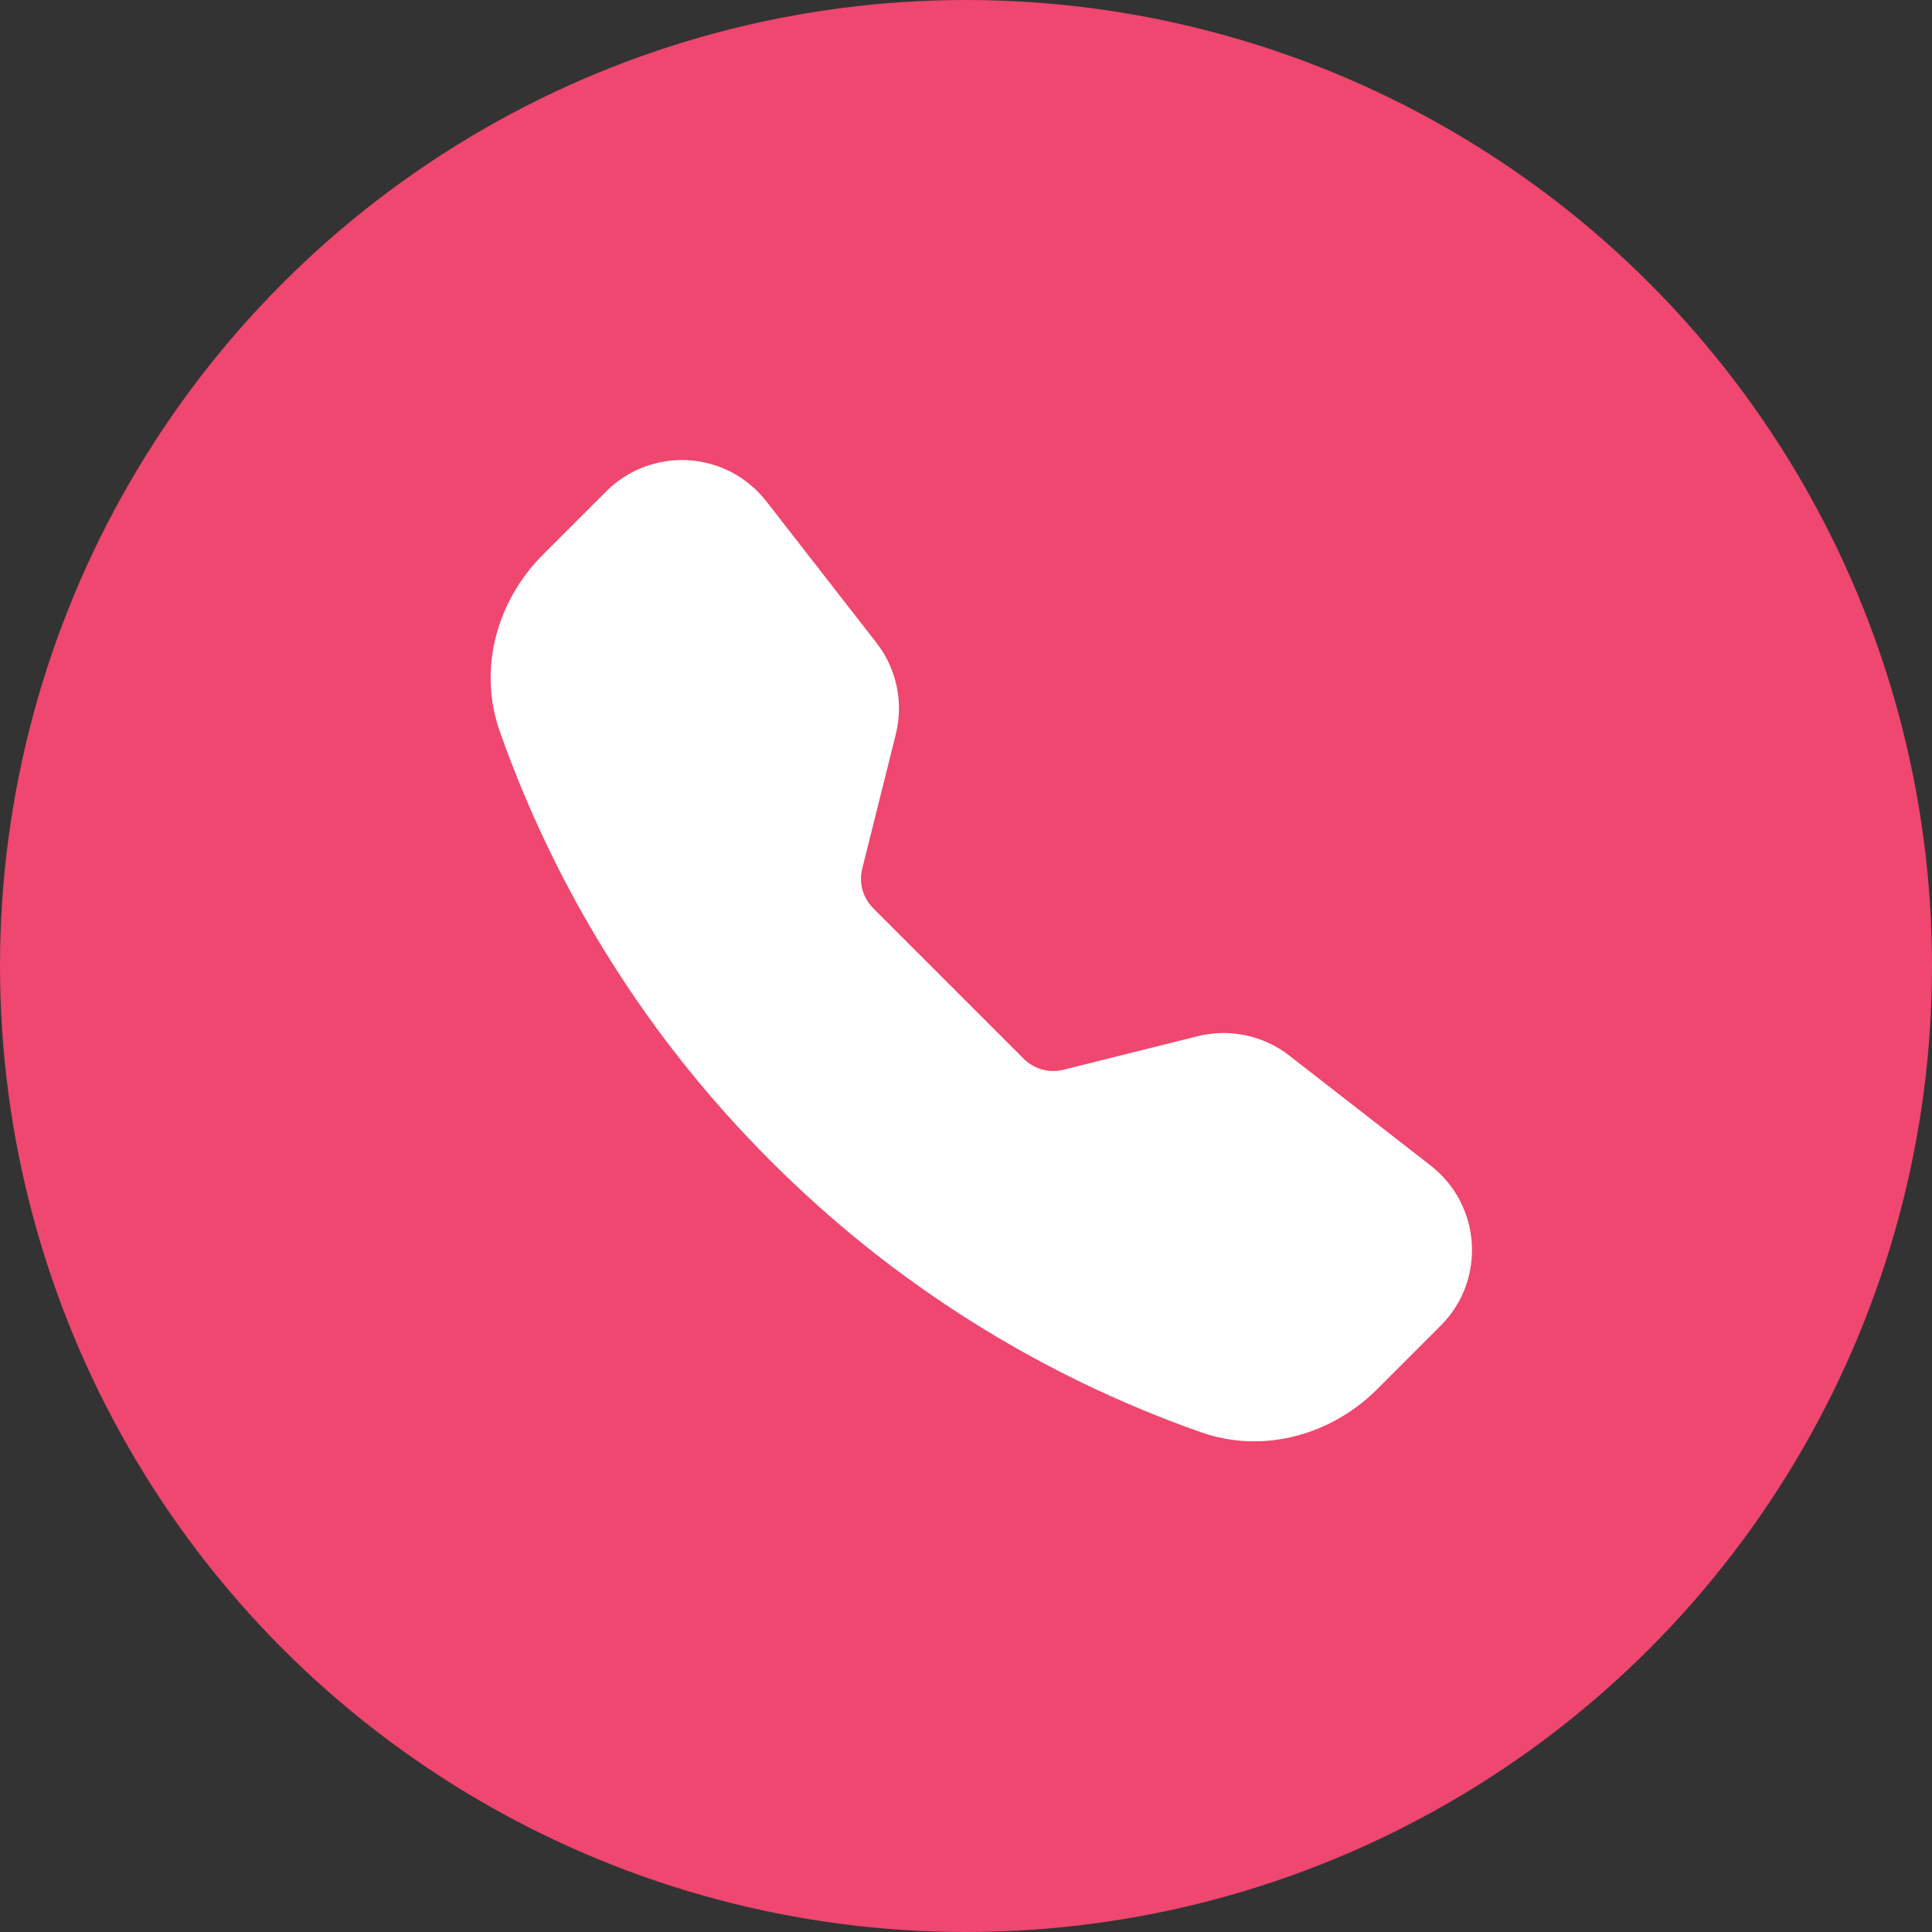
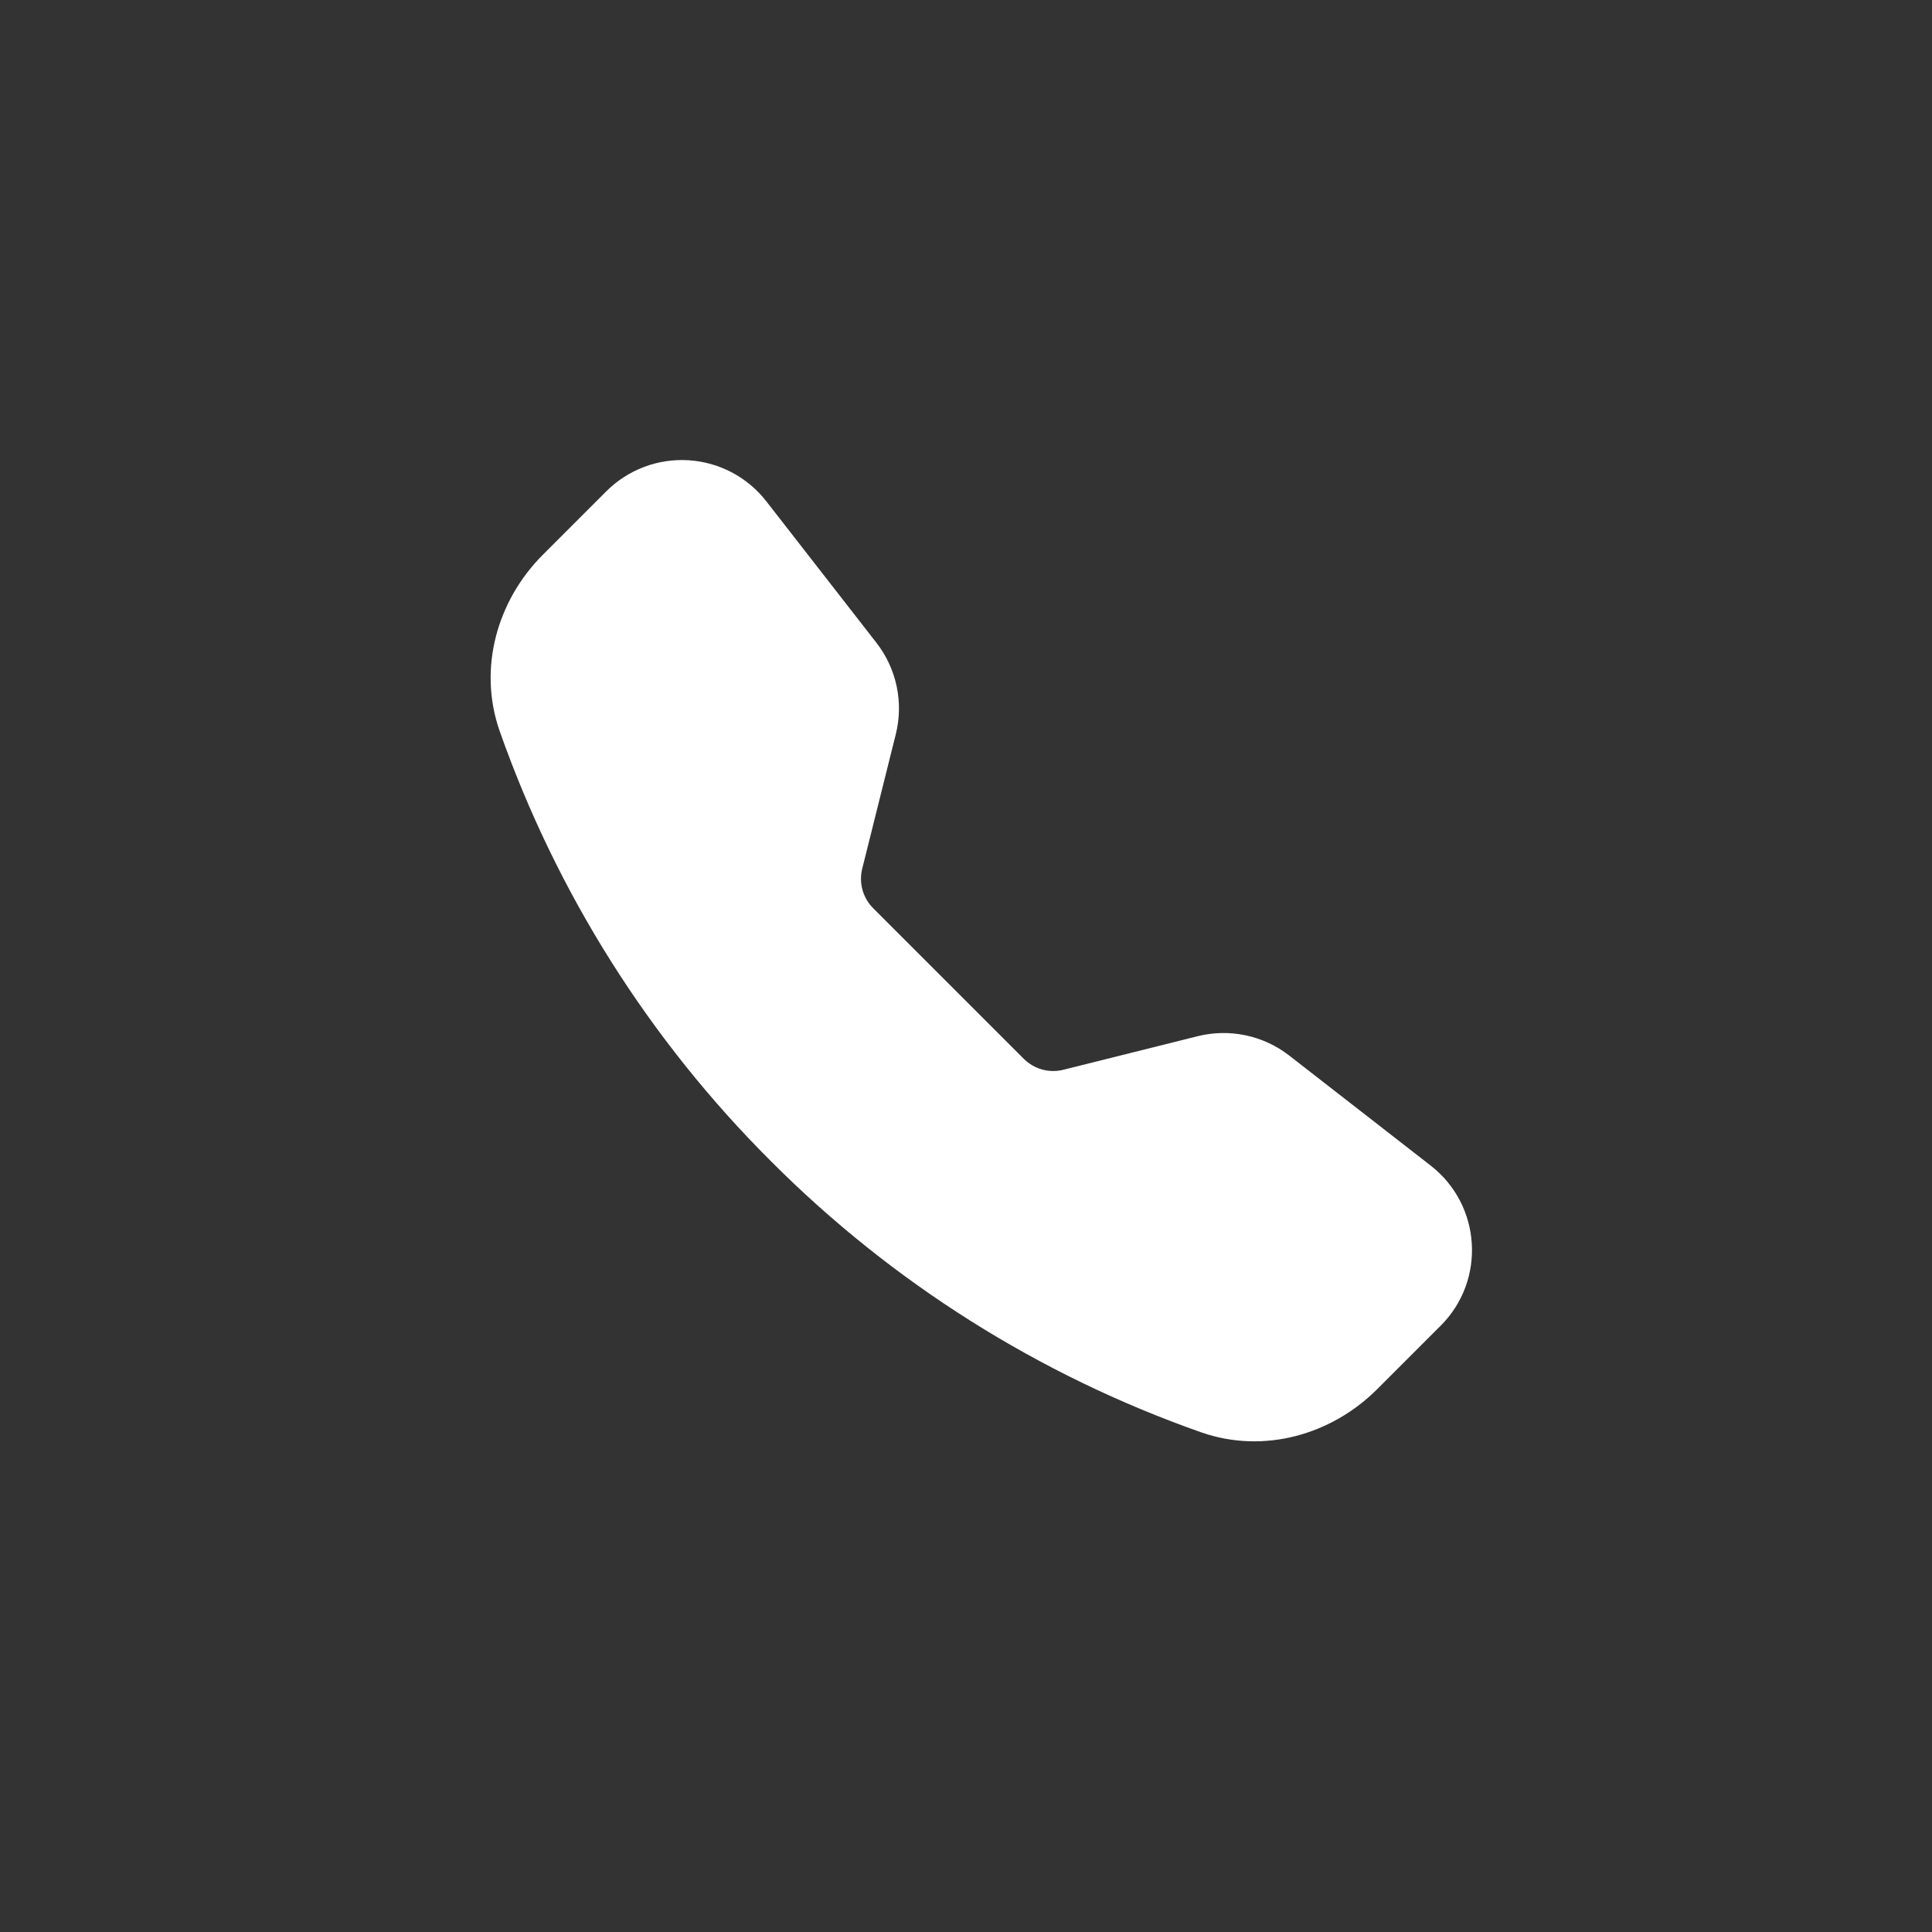
<svg xmlns="http://www.w3.org/2000/svg" width="40" height="40" viewBox="0 0 67 67" fill="none">
  <rect x="0" y="0" width="67" height="67" fill="#333333" stroke="none" />
-   <circle cx="33.5" cy="33.5" r="33.5" fill="#EF476F" />
  <g clip-path="url(#clip0_167_5828)">
    <path fill-rule="evenodd" clip-rule="evenodd" d="M21.025 17.039C21.397 16.667 21.844 16.379 22.336 16.193C22.828 16.007 23.354 15.928 23.879 15.961C24.404 15.994 24.916 16.138 25.381 16.383C25.846 16.629 26.253 16.971 26.576 17.386L30.394 22.291C31.094 23.19 31.341 24.362 31.064 25.468L29.901 30.126C29.841 30.368 29.844 30.62 29.91 30.86C29.977 31.1 30.104 31.318 30.279 31.494L35.505 36.72C35.682 36.896 35.901 37.023 36.141 37.09C36.381 37.156 36.634 37.159 36.875 37.099L41.531 35.935C42.077 35.799 42.647 35.788 43.197 35.904C43.748 36.02 44.265 36.26 44.709 36.605L49.614 40.421C51.377 41.793 51.539 44.398 49.961 45.974L47.761 48.174C46.187 49.748 43.835 50.439 41.642 49.667C36.029 47.692 30.933 44.479 26.732 40.266C22.519 36.065 19.306 30.97 17.33 25.358C16.561 23.167 17.252 20.812 18.826 19.238L21.025 17.039Z" fill="white" />
  </g>
  <defs>
    <clipPath id="clip0_167_5828">
      <rect width="34.032" height="34.032" fill="white" transform="translate(17.016 15.952)" />
    </clipPath>
  </defs>
</svg>